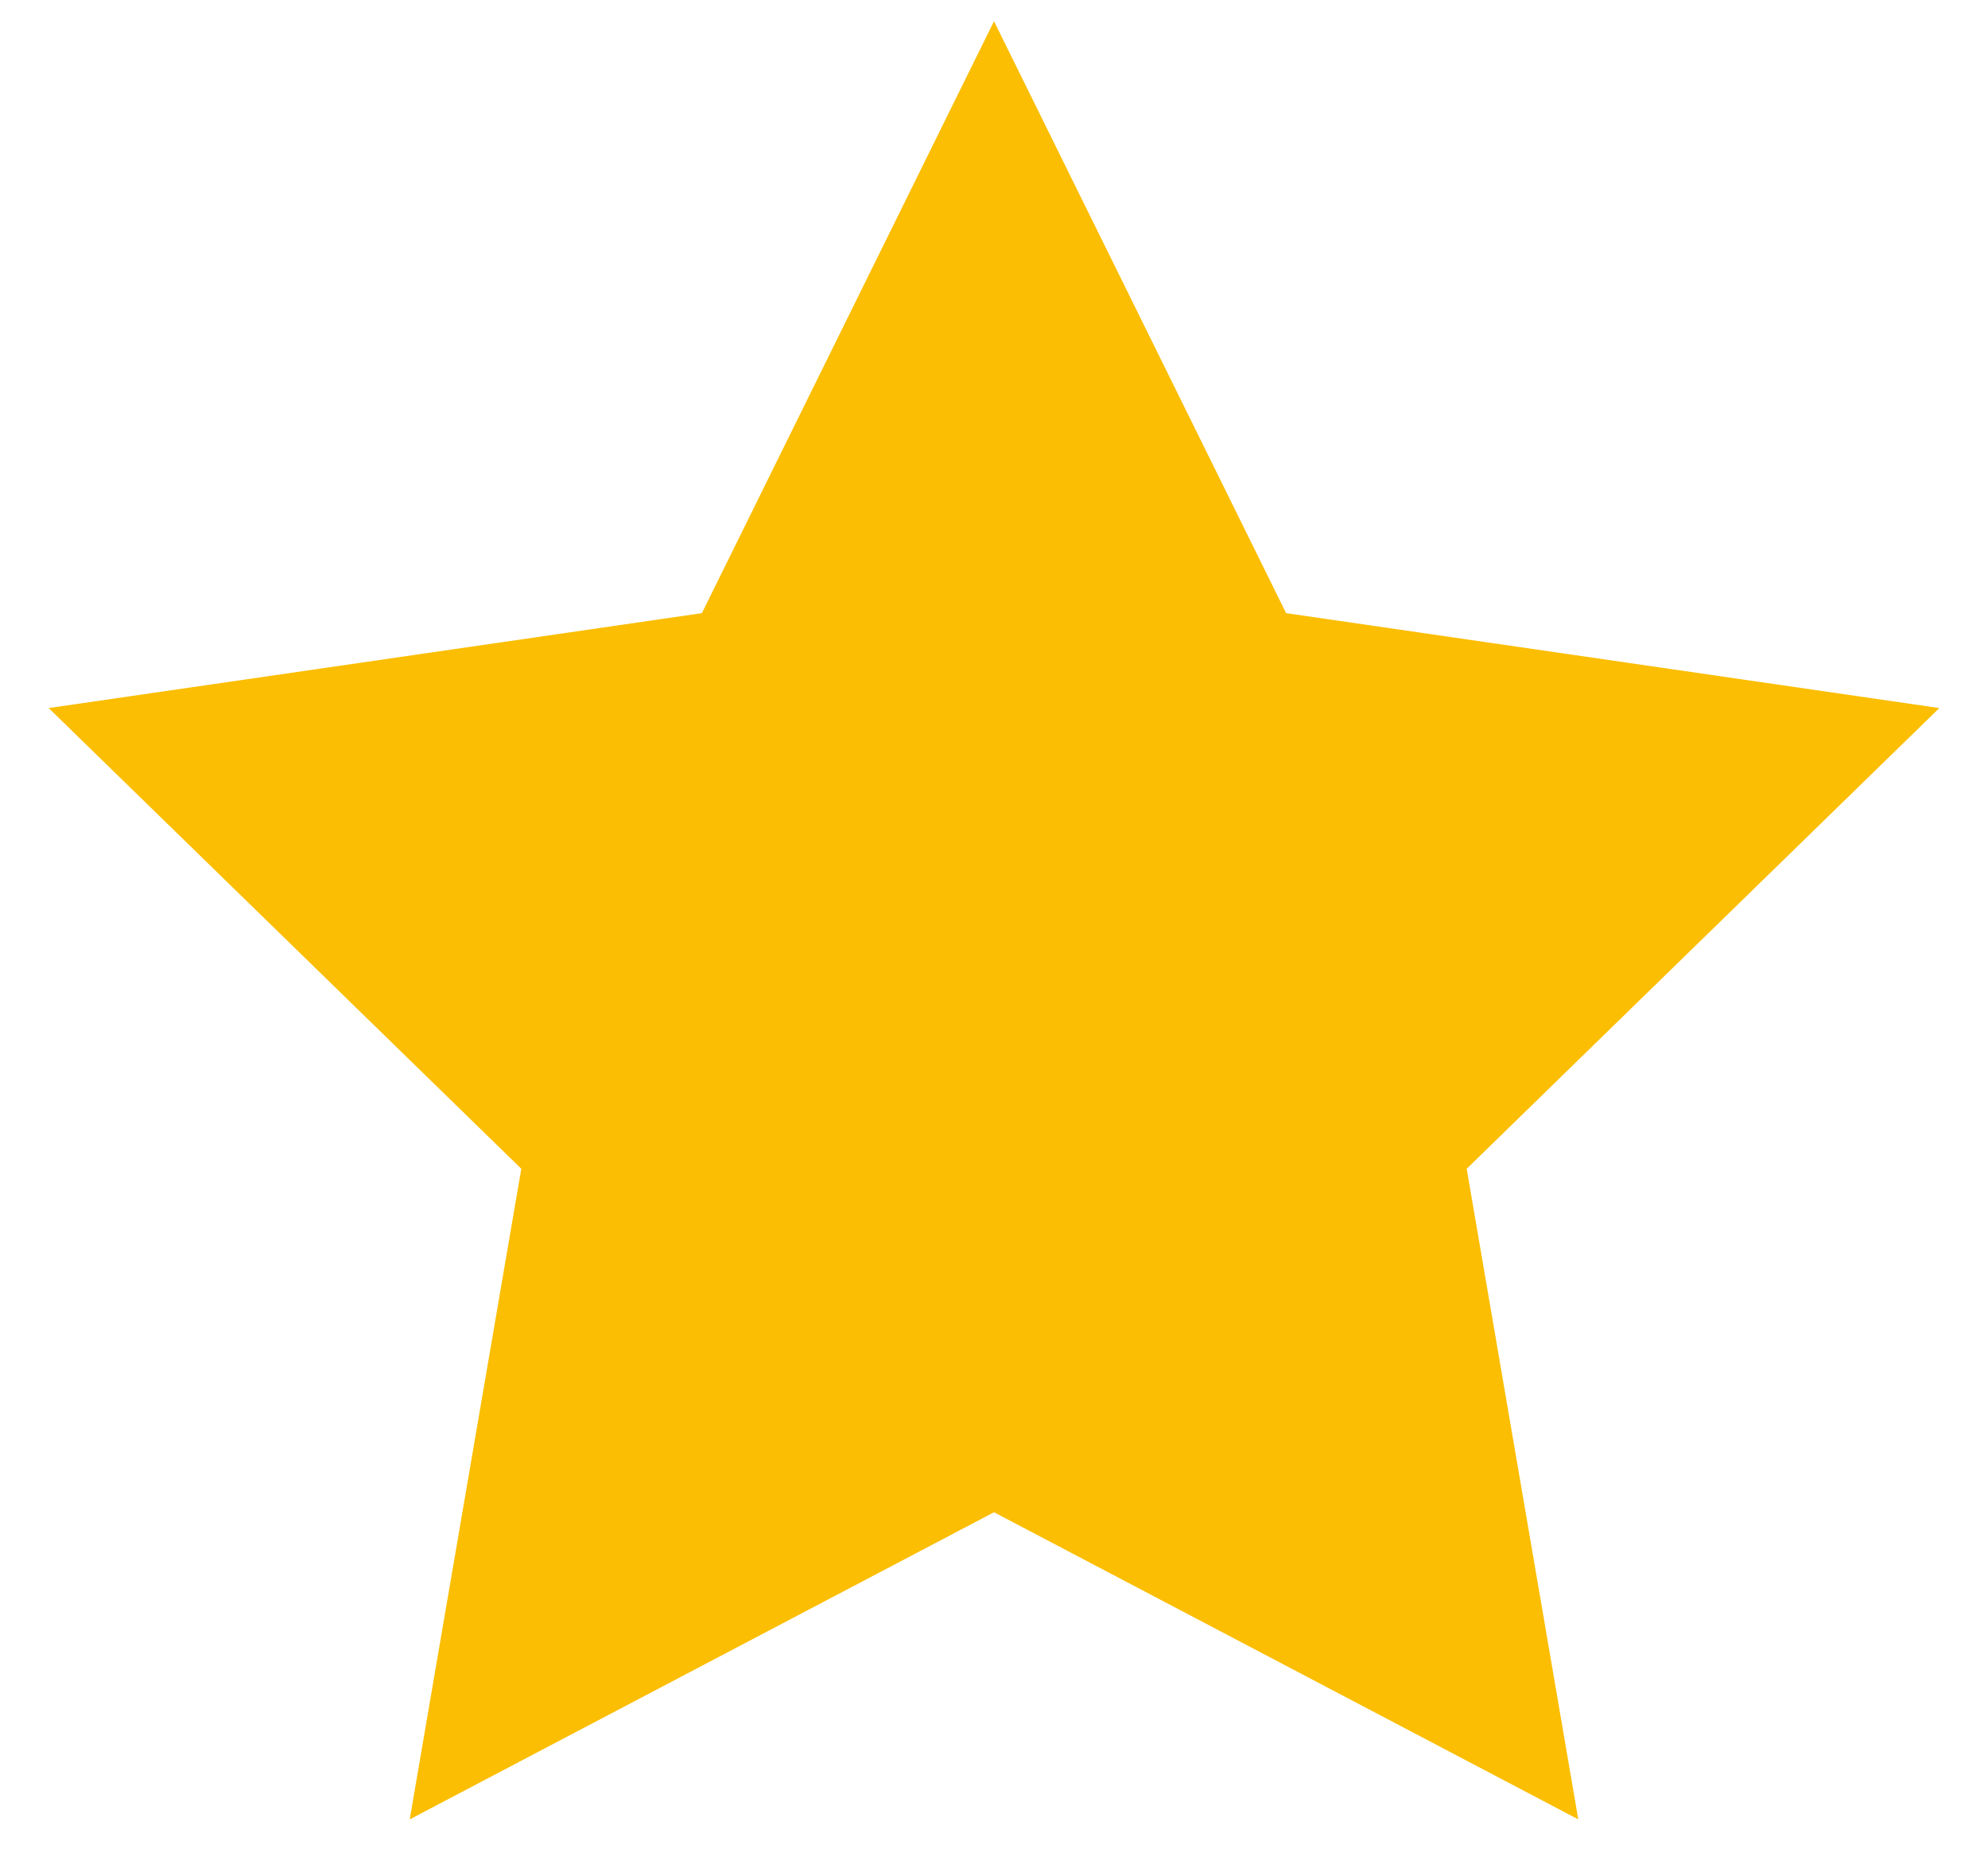
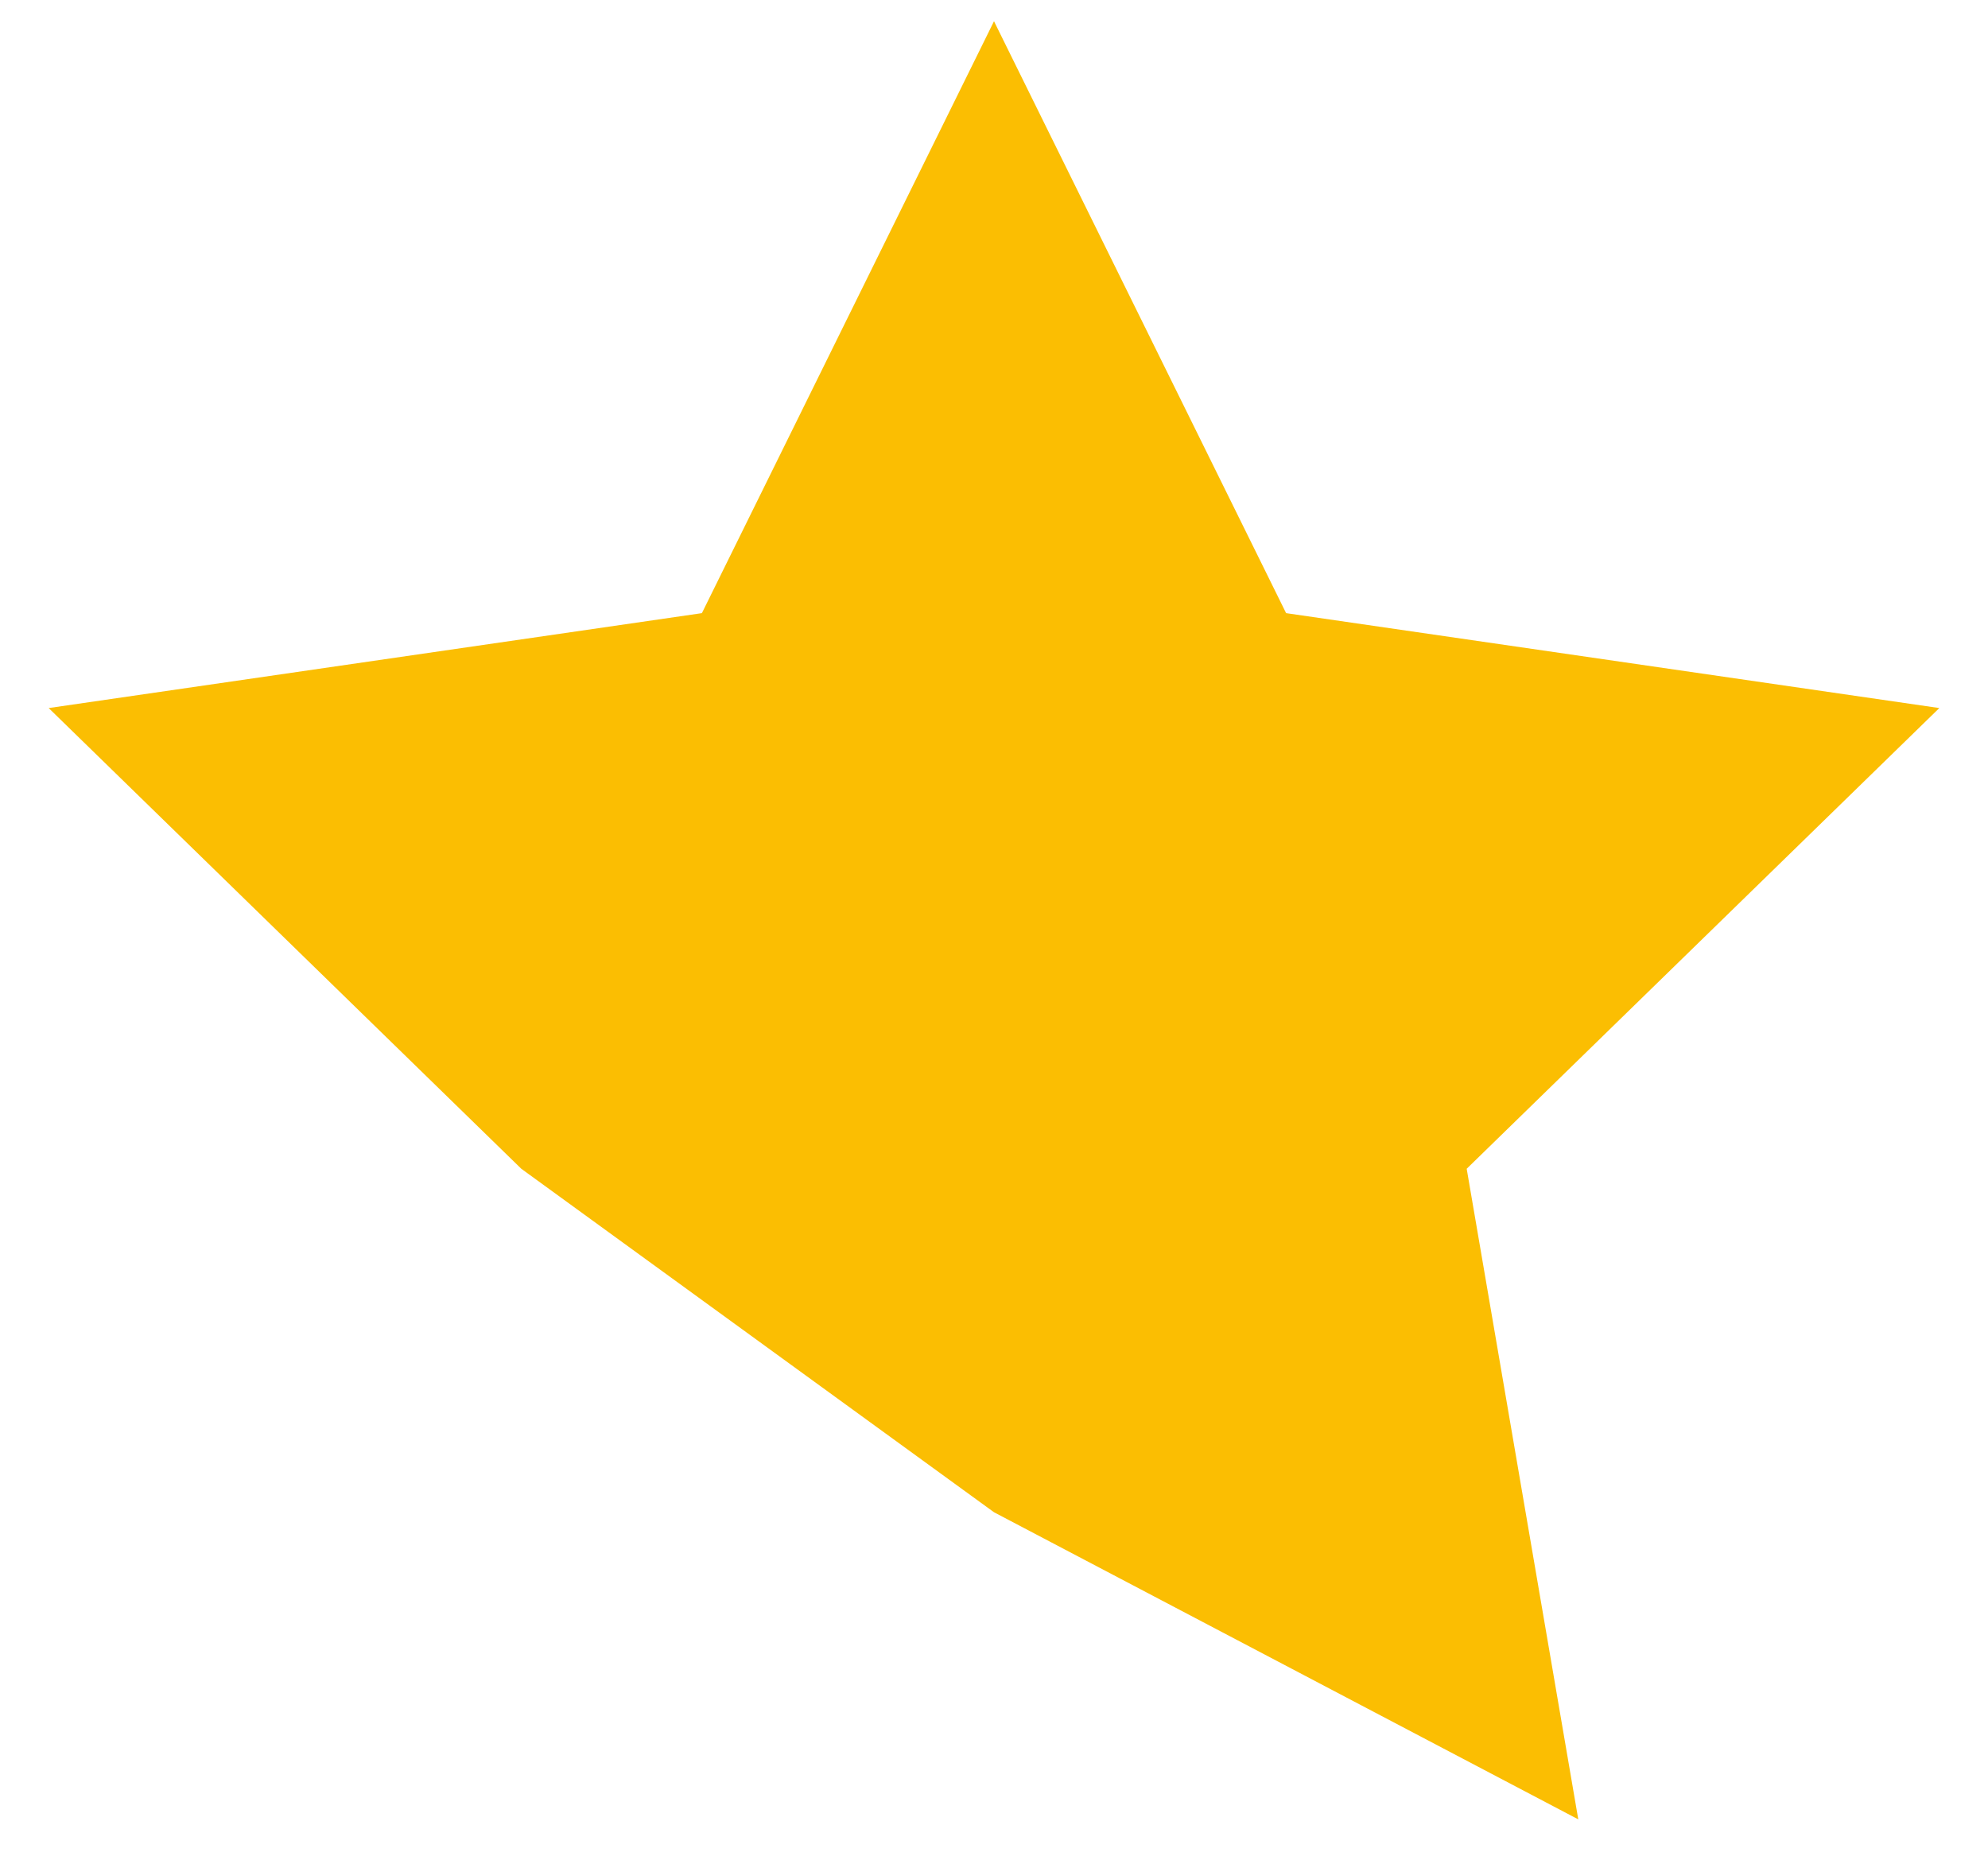
<svg xmlns="http://www.w3.org/2000/svg" width="31" height="29" viewBox="0 0 31 29" fill="none">
-   <path d="M15.5 0.331L20.055 9.561L30.241 11.041L22.871 18.225L24.611 28.37L15.5 23.581L6.389 28.37L8.129 18.225L0.759 11.041L10.945 9.561L15.5 0.331Z" fill="#FBBE02" />
+   <path d="M15.5 0.331L20.055 9.561L30.241 11.041L22.871 18.225L24.611 28.37L15.5 23.581L8.129 18.225L0.759 11.041L10.945 9.561L15.5 0.331Z" fill="#FBBE02" />
</svg>